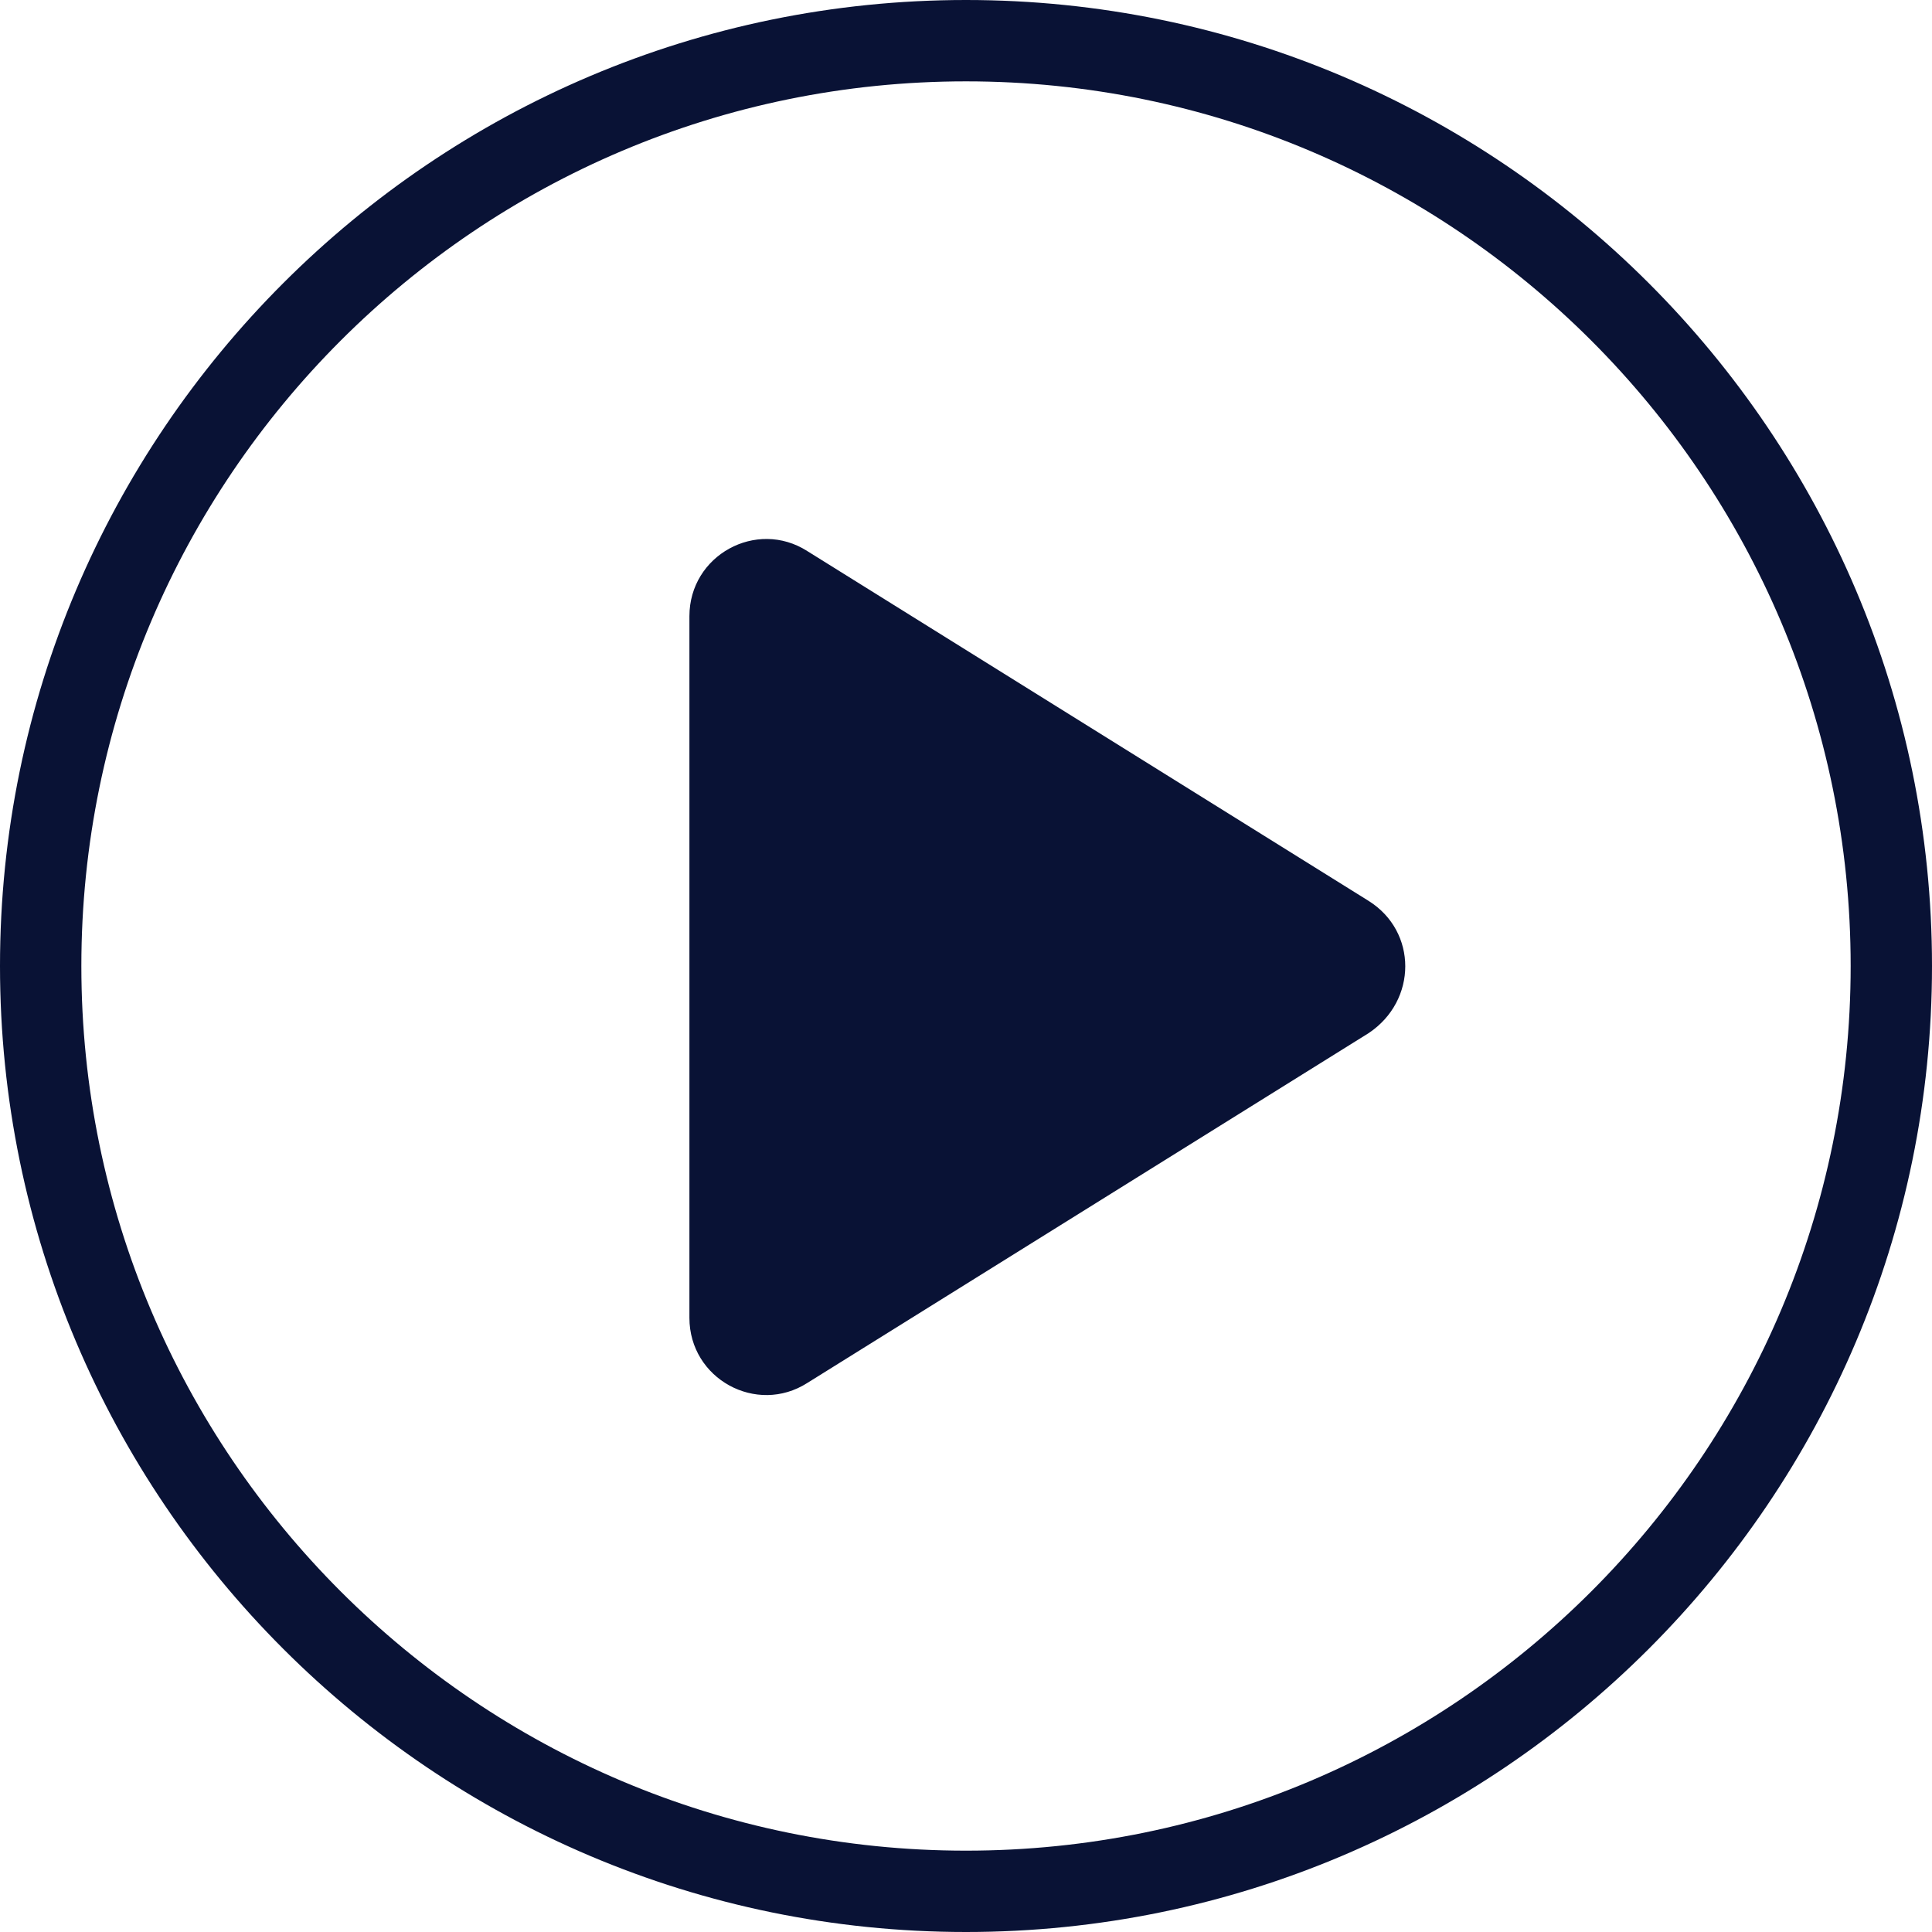
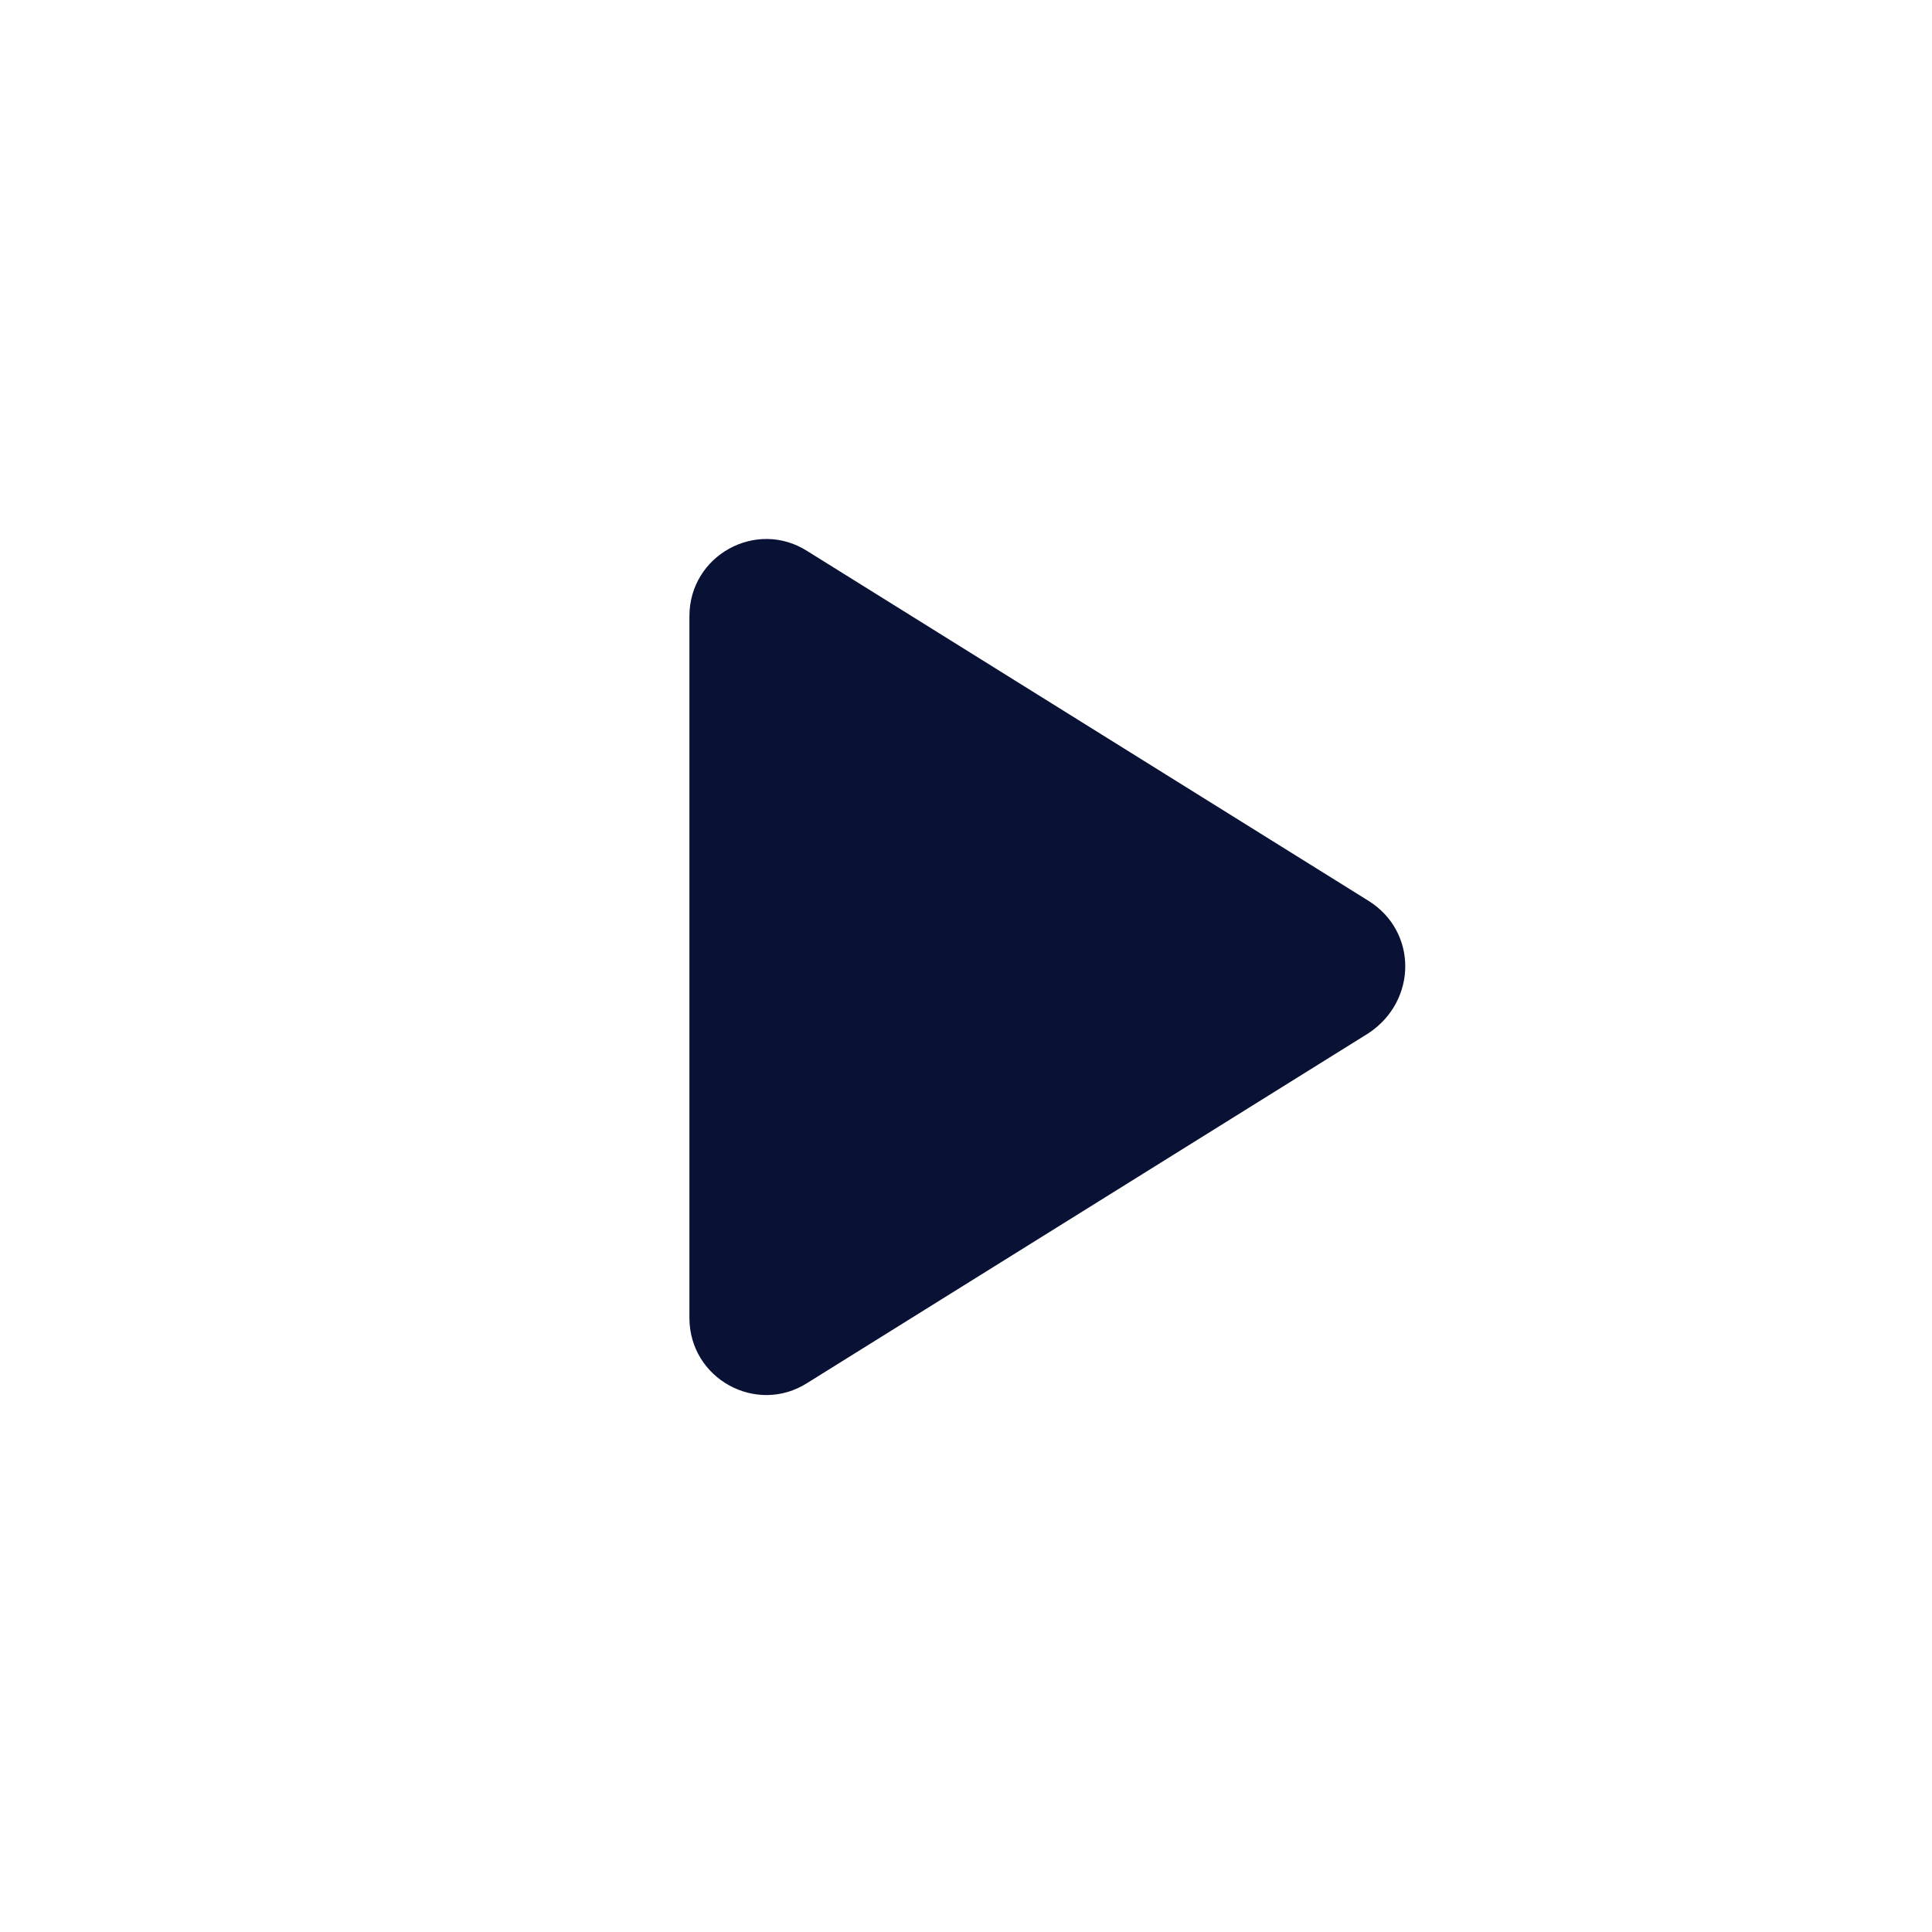
<svg xmlns="http://www.w3.org/2000/svg" width="100" height="100" viewBox="0 0 100 100" fill="none">
-   <path d="M50 0C22.421 0 0 22.421 0 50C0 77.579 22.421 100 50 100C77.579 100 100 77.579 100 50C100 22.421 77.579 0 50 0ZM50 95.79C24.737 95.79 4.211 75.263 4.211 50C4.211 24.737 24.737 4.211 50 4.211C75.263 4.211 95.79 24.737 95.79 50C95.79 75.263 75.263 95.79 50 95.79Z" fill="#091235" />
  <path d="M70.841 46.631L41.789 28.526C39.157 26.842 35.684 28.737 35.684 31.895V68.211C35.684 71.369 39.157 73.263 41.789 71.58L70.841 53.474C73.368 51.79 73.368 48.211 70.841 46.632V46.631Z" fill="#091235" />
</svg>